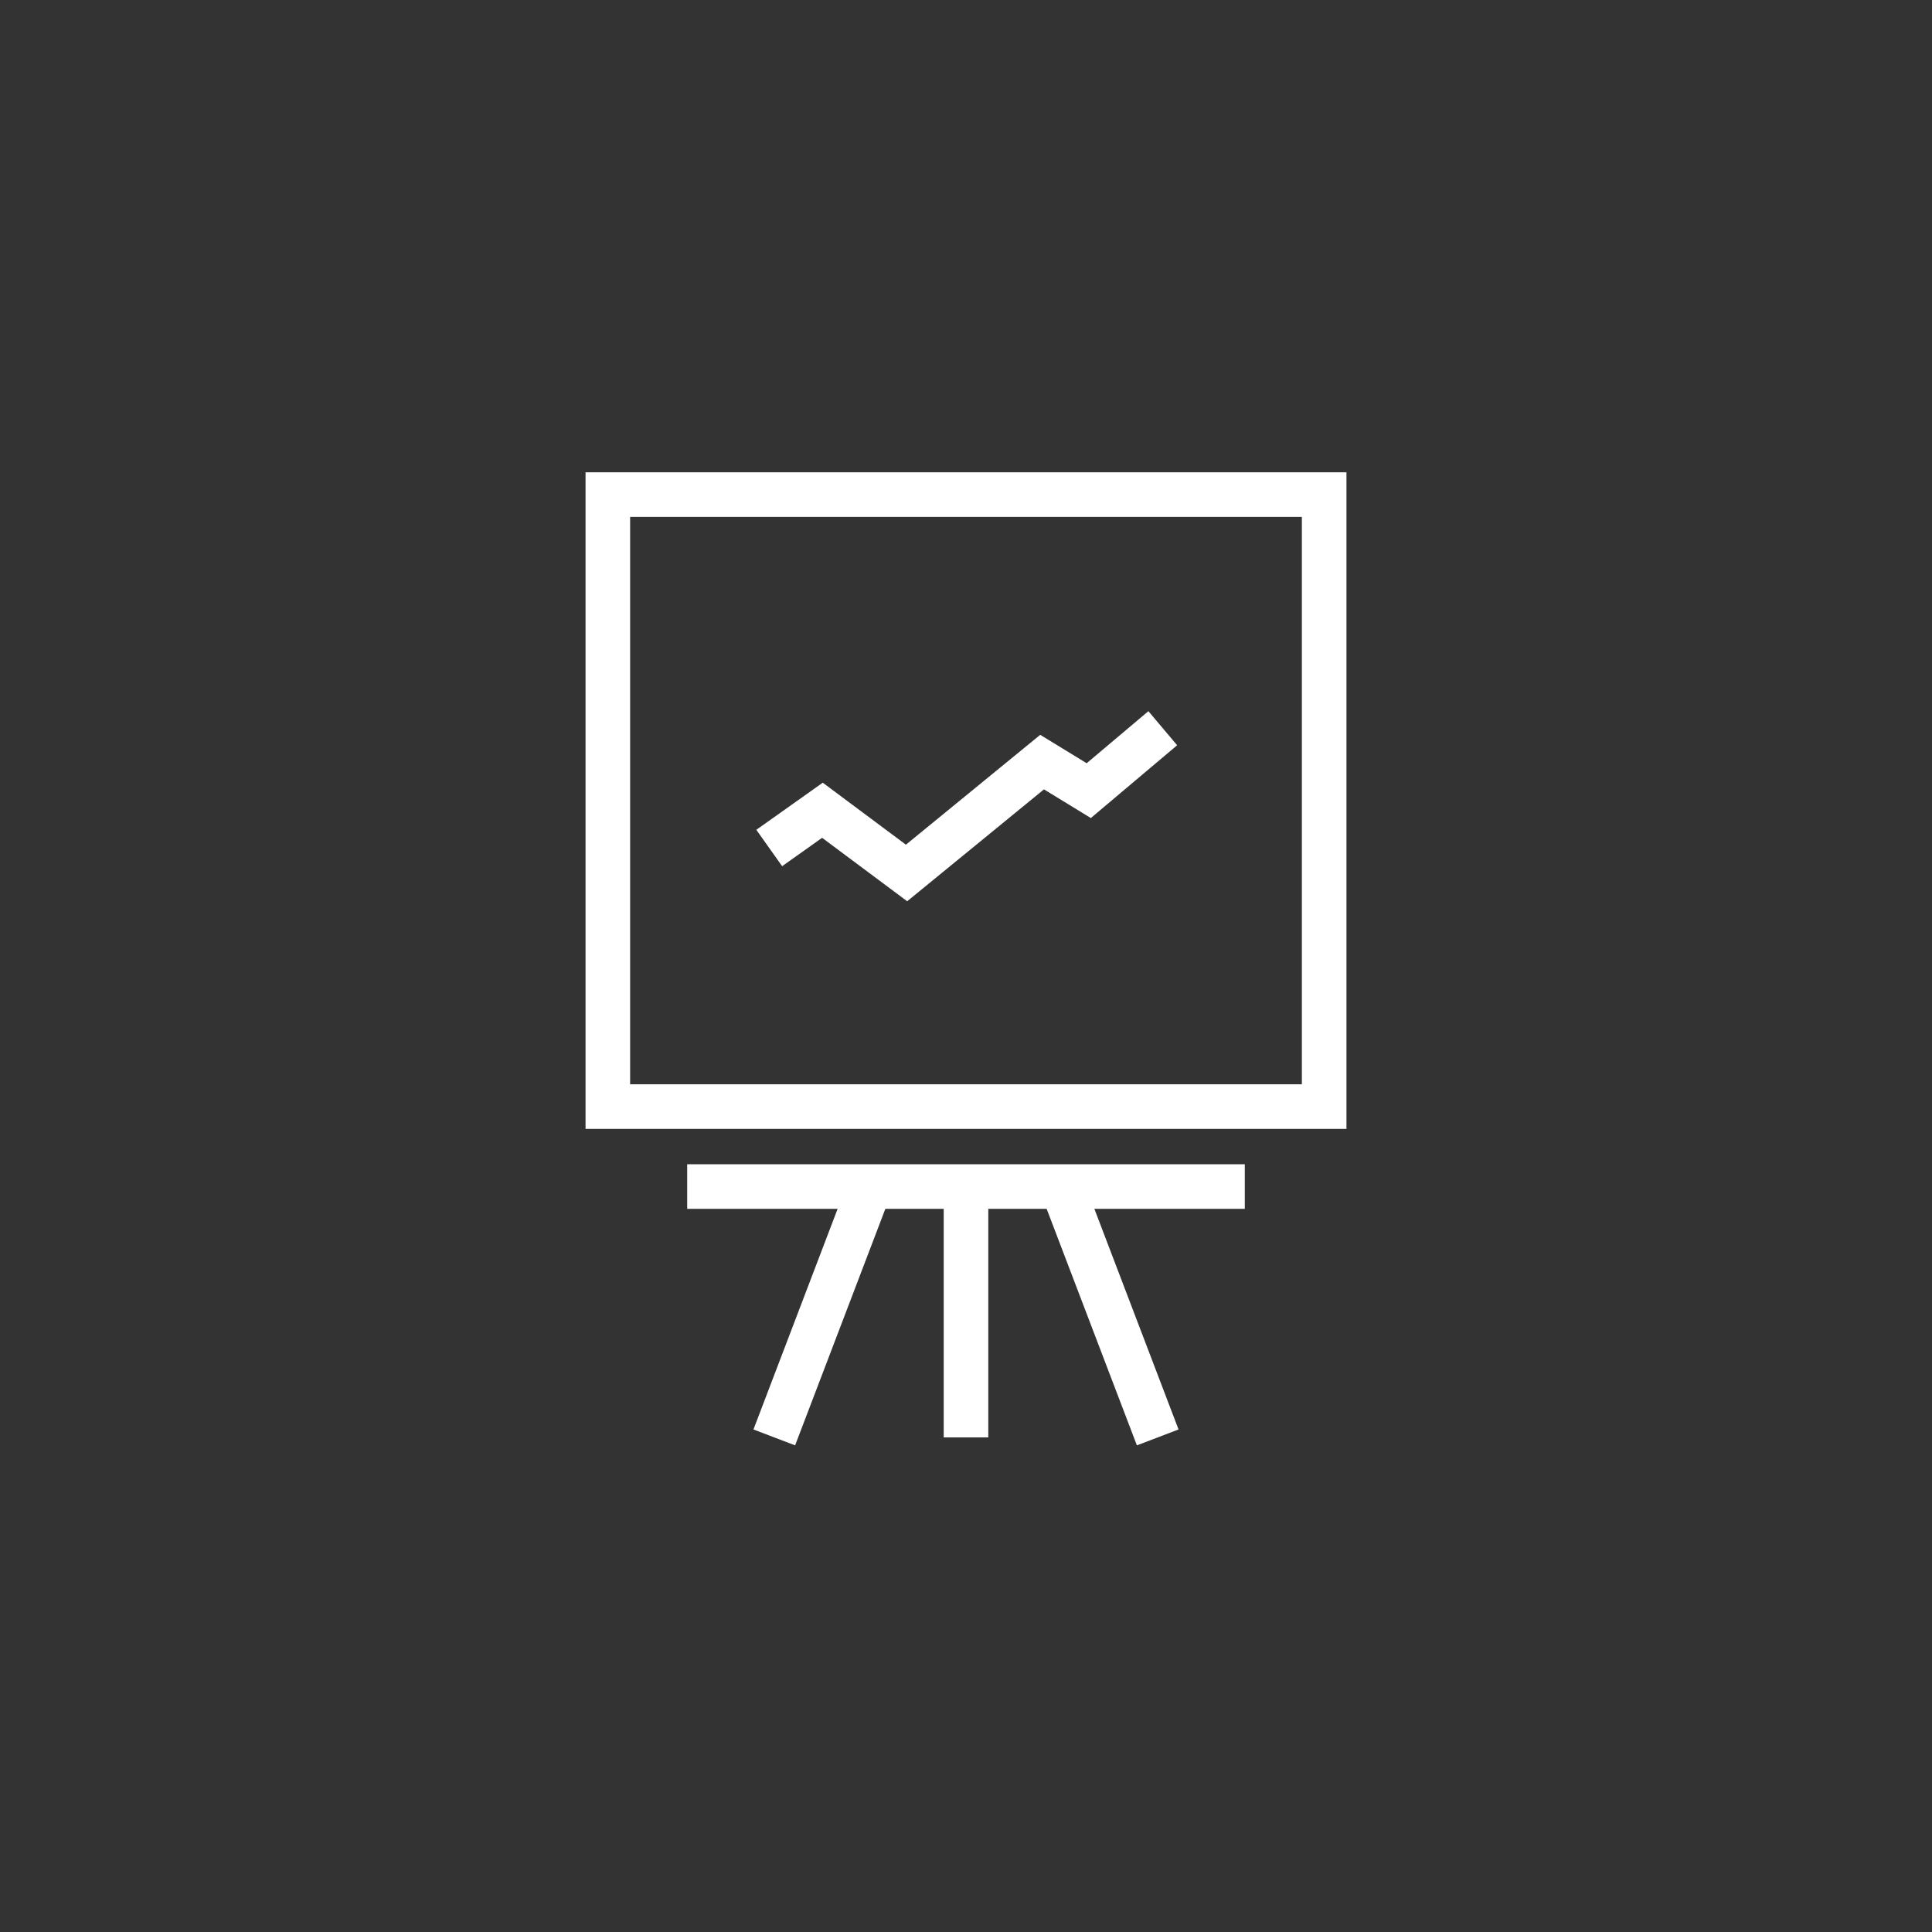
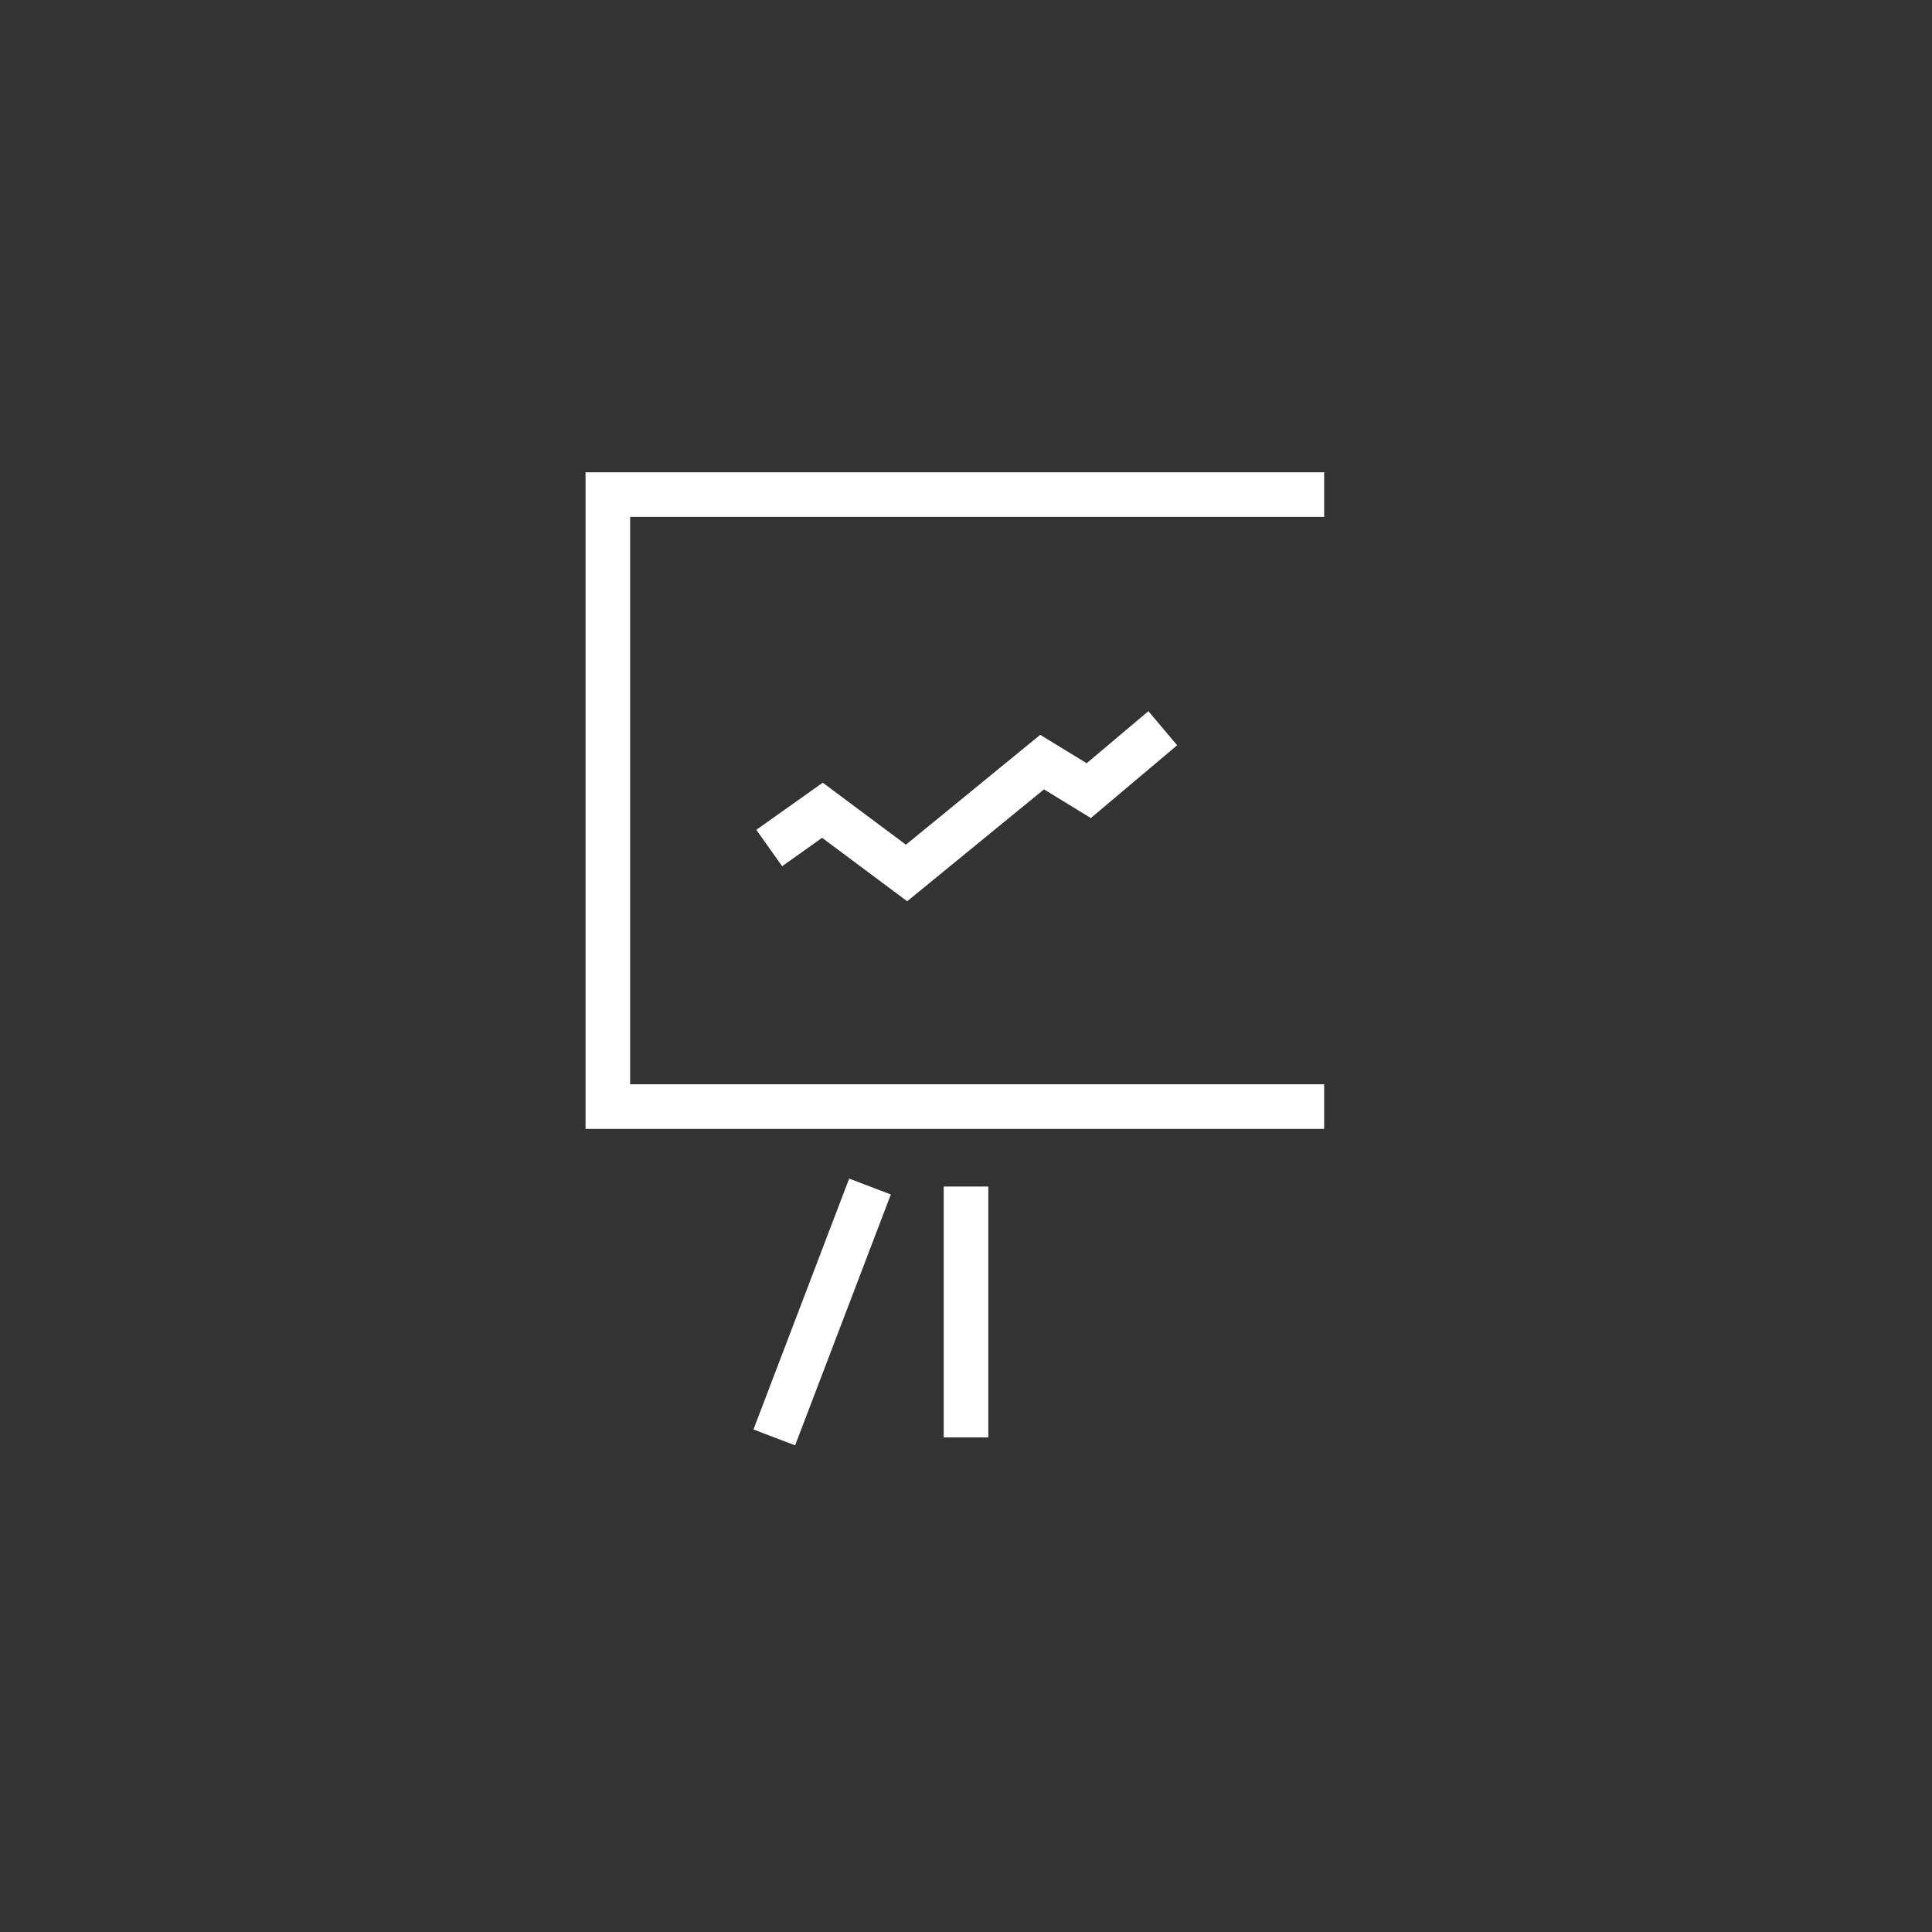
<svg xmlns="http://www.w3.org/2000/svg" viewBox="0 0 65 65">
  <rect x="0" y="0" width="65" height="65" fill="#333333" stroke="none" />
  <g>
    <g>
      <polyline points="25.88 28.53 27.67 27.26 30.5 29.37 35.06 25.64 36.63 26.6 39.12 24.5" fill="none" stroke="#fff" stroke-miterlimit="10" stroke-width="1.5" />
-       <path d="M44.55,16.64H20.45V37.23h24.1Z" fill="none" stroke="#fff" stroke-miterlimit="10" stroke-width="1.5" />
+       <path d="M44.55,16.64H20.45V37.23h24.1" fill="none" stroke="#fff" stroke-miterlimit="10" stroke-width="1.5" />
      <line x1="32.5" y1="39.92" x2="32.5" y2="48.36" fill="none" stroke="#fff" stroke-miterlimit="10" stroke-width="1.5" />
      <line x1="29.27" y1="39.92" x2="26.05" y2="48.36" fill="none" stroke="#fff" stroke-miterlimit="10" stroke-width="1.5" />
-       <line x1="35.73" y1="39.92" x2="38.95" y2="48.36" fill="none" stroke="#fff" stroke-miterlimit="10" stroke-width="1.5" />
-       <line x1="23.12" y1="39.92" x2="41.88" y2="39.92" fill="none" stroke="#fff" stroke-miterlimit="10" stroke-width="1.5" />
    </g>
    <rect x="0.5" y="0.5" width="64" height="64" fill="none" stroke="#ff17d3" stroke-miterlimit="10" opacity="0" />
  </g>
</svg>